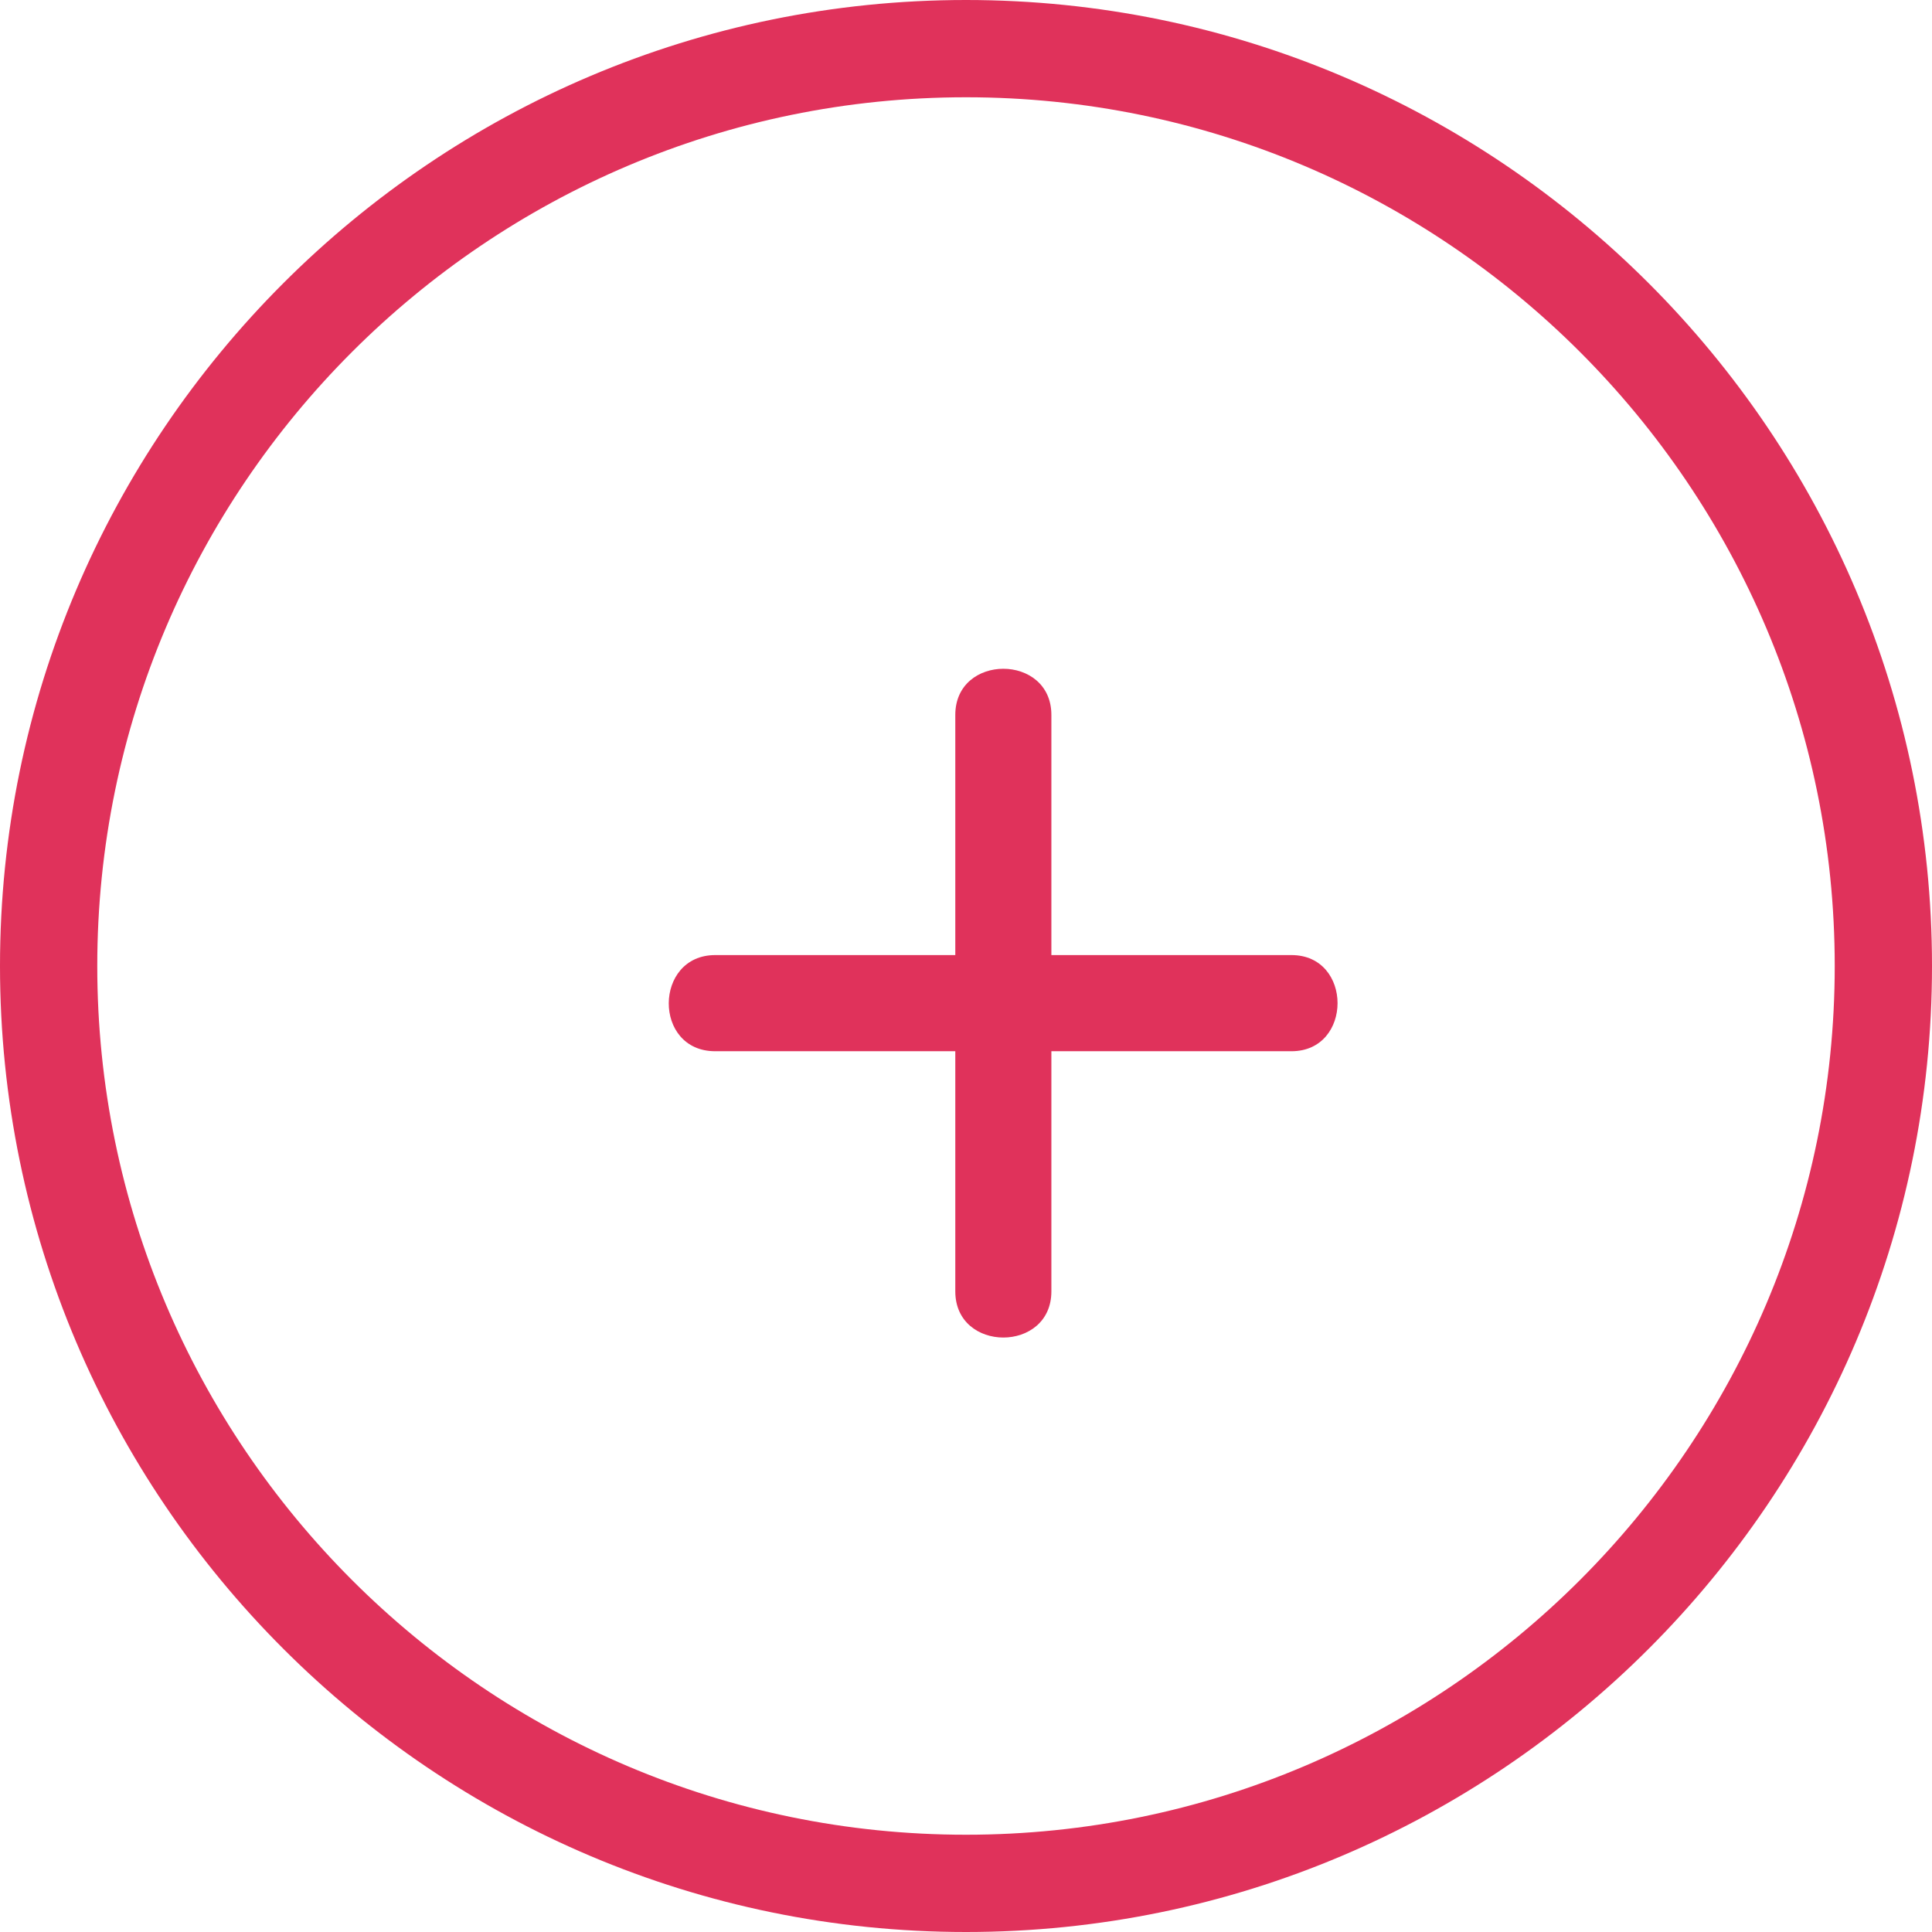
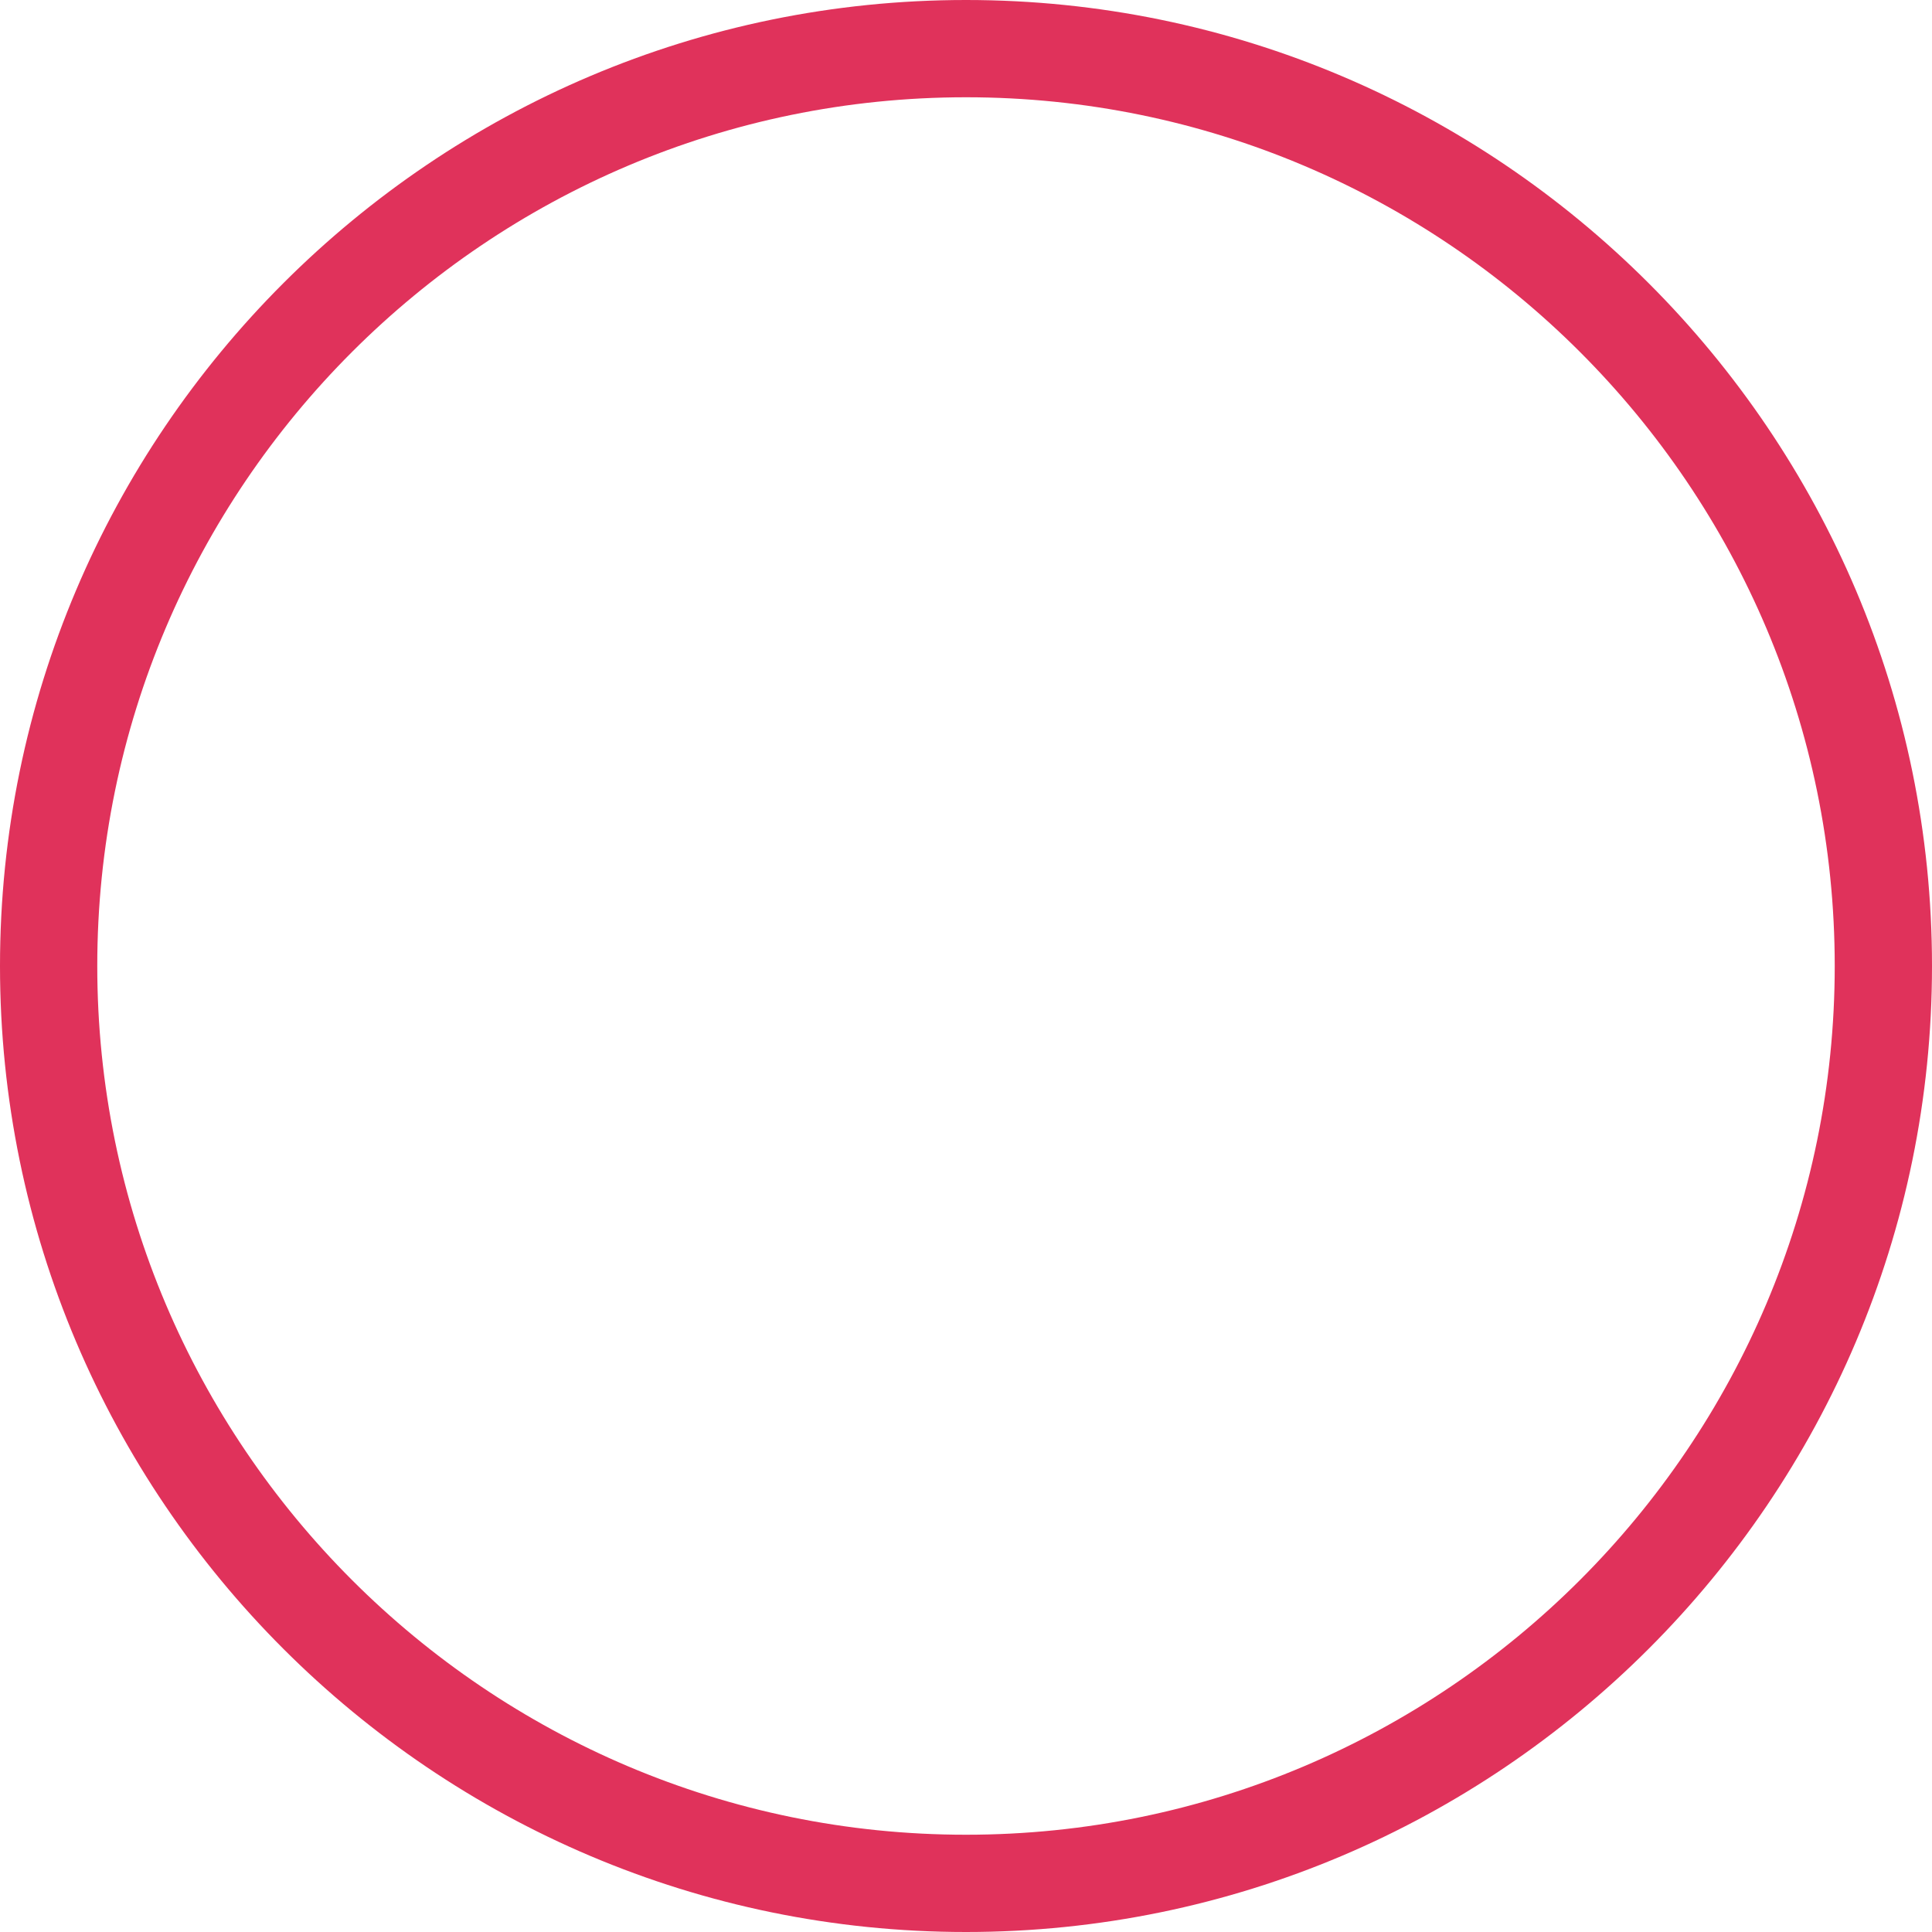
<svg xmlns="http://www.w3.org/2000/svg" width="26px" height="26px" viewBox="0 0 26 26" version="1.1">
  <title>ico-mes</title>
  <g id="Cards-Whatsapp" stroke="none" stroke-width="1" fill="none" fill-rule="evenodd">
    <g id="ico-mes" fill="#E0325B" fill-rule="nonzero">
-       <path d="M17.38,14.147 L14.149,14.147 L14.149,17.379 C14.149,18.207 12.856,18.207 12.856,17.379 L12.856,14.147 L9.625,14.147 C8.785,14.147 8.798,12.853 9.625,12.853 L12.856,12.853 L12.856,9.621 C12.856,8.793 14.149,8.793 14.149,9.621 L14.149,12.853 L17.38,12.853 C18.207,12.853 18.207,14.147 17.38,14.147" id="Fill-1161" />
      <path d="M13,1.309 C6.553,1.309 1.309,6.553 1.309,13 C1.309,19.447 6.553,24.691 13,24.691 C19.447,24.691 24.691,19.447 24.691,13 C24.691,6.553 19.447,1.309 13,1.309 M13,26 C5.832,26 0,20.168 0,13 C0,5.832 5.832,0 13,0 C20.168,0 26,5.832 26,13 C26,20.168 20.168,26 13,26" id="Fill-1163" />
    </g>
  </g>
</svg>